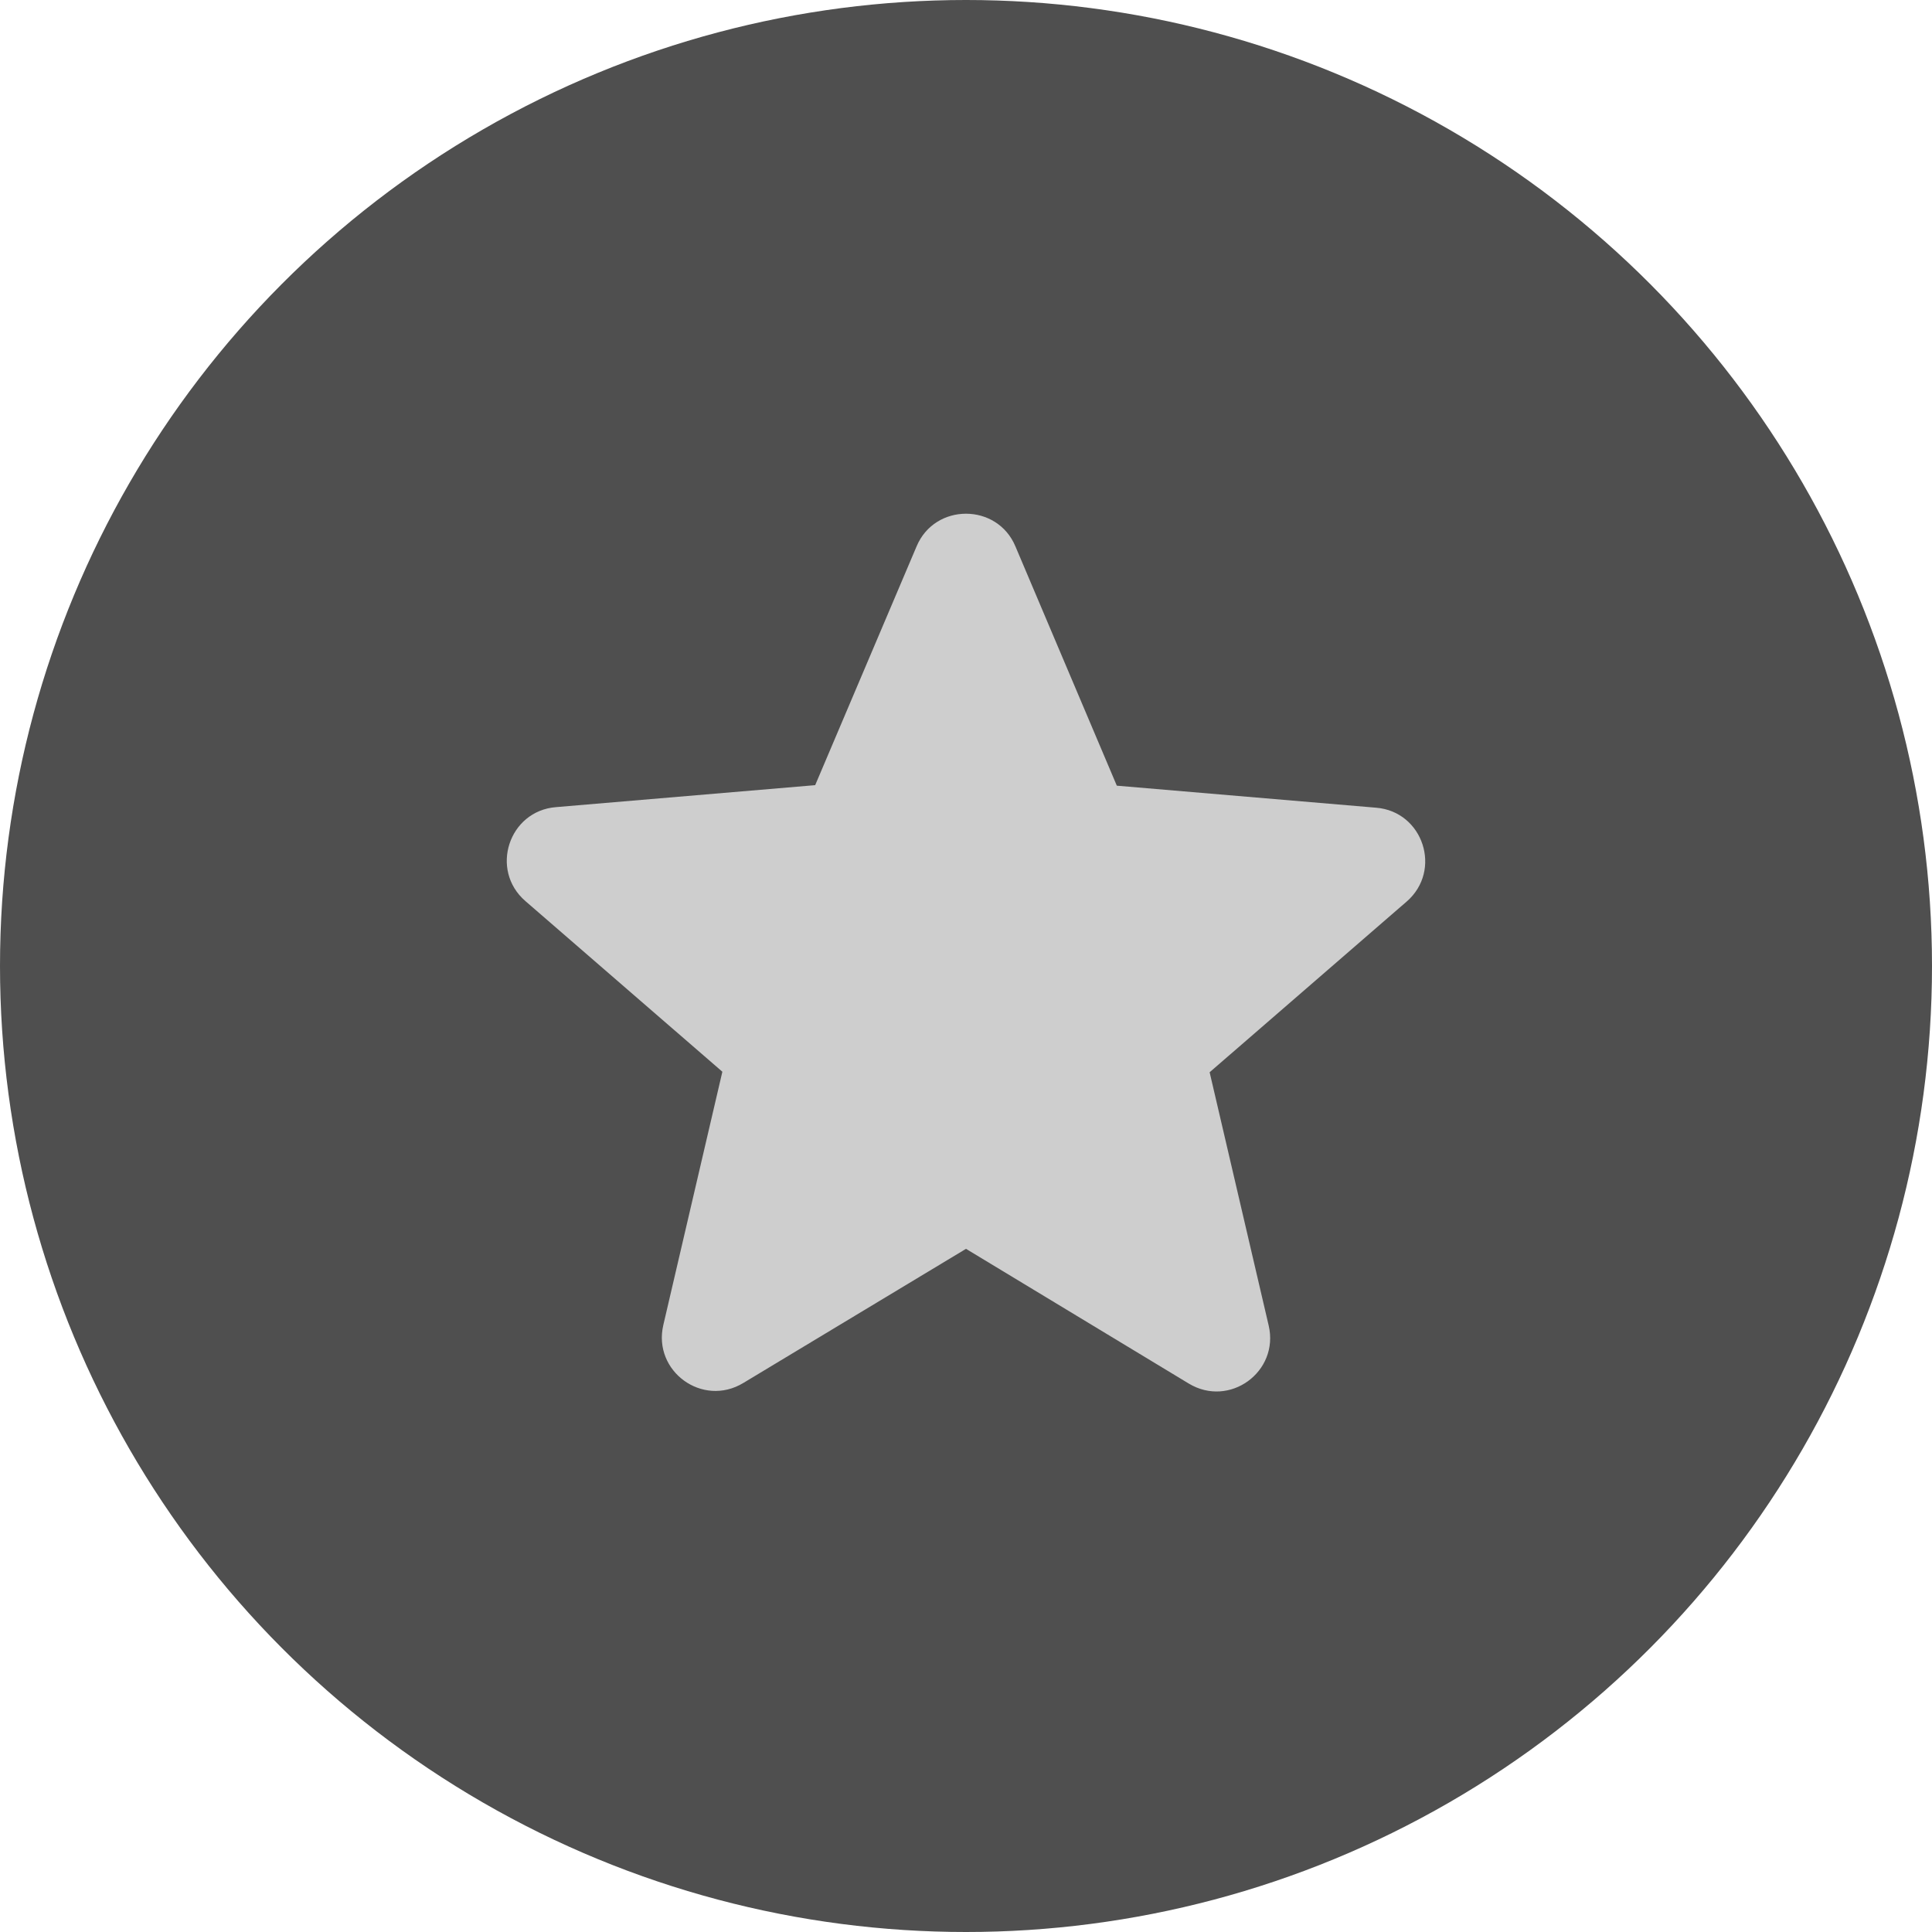
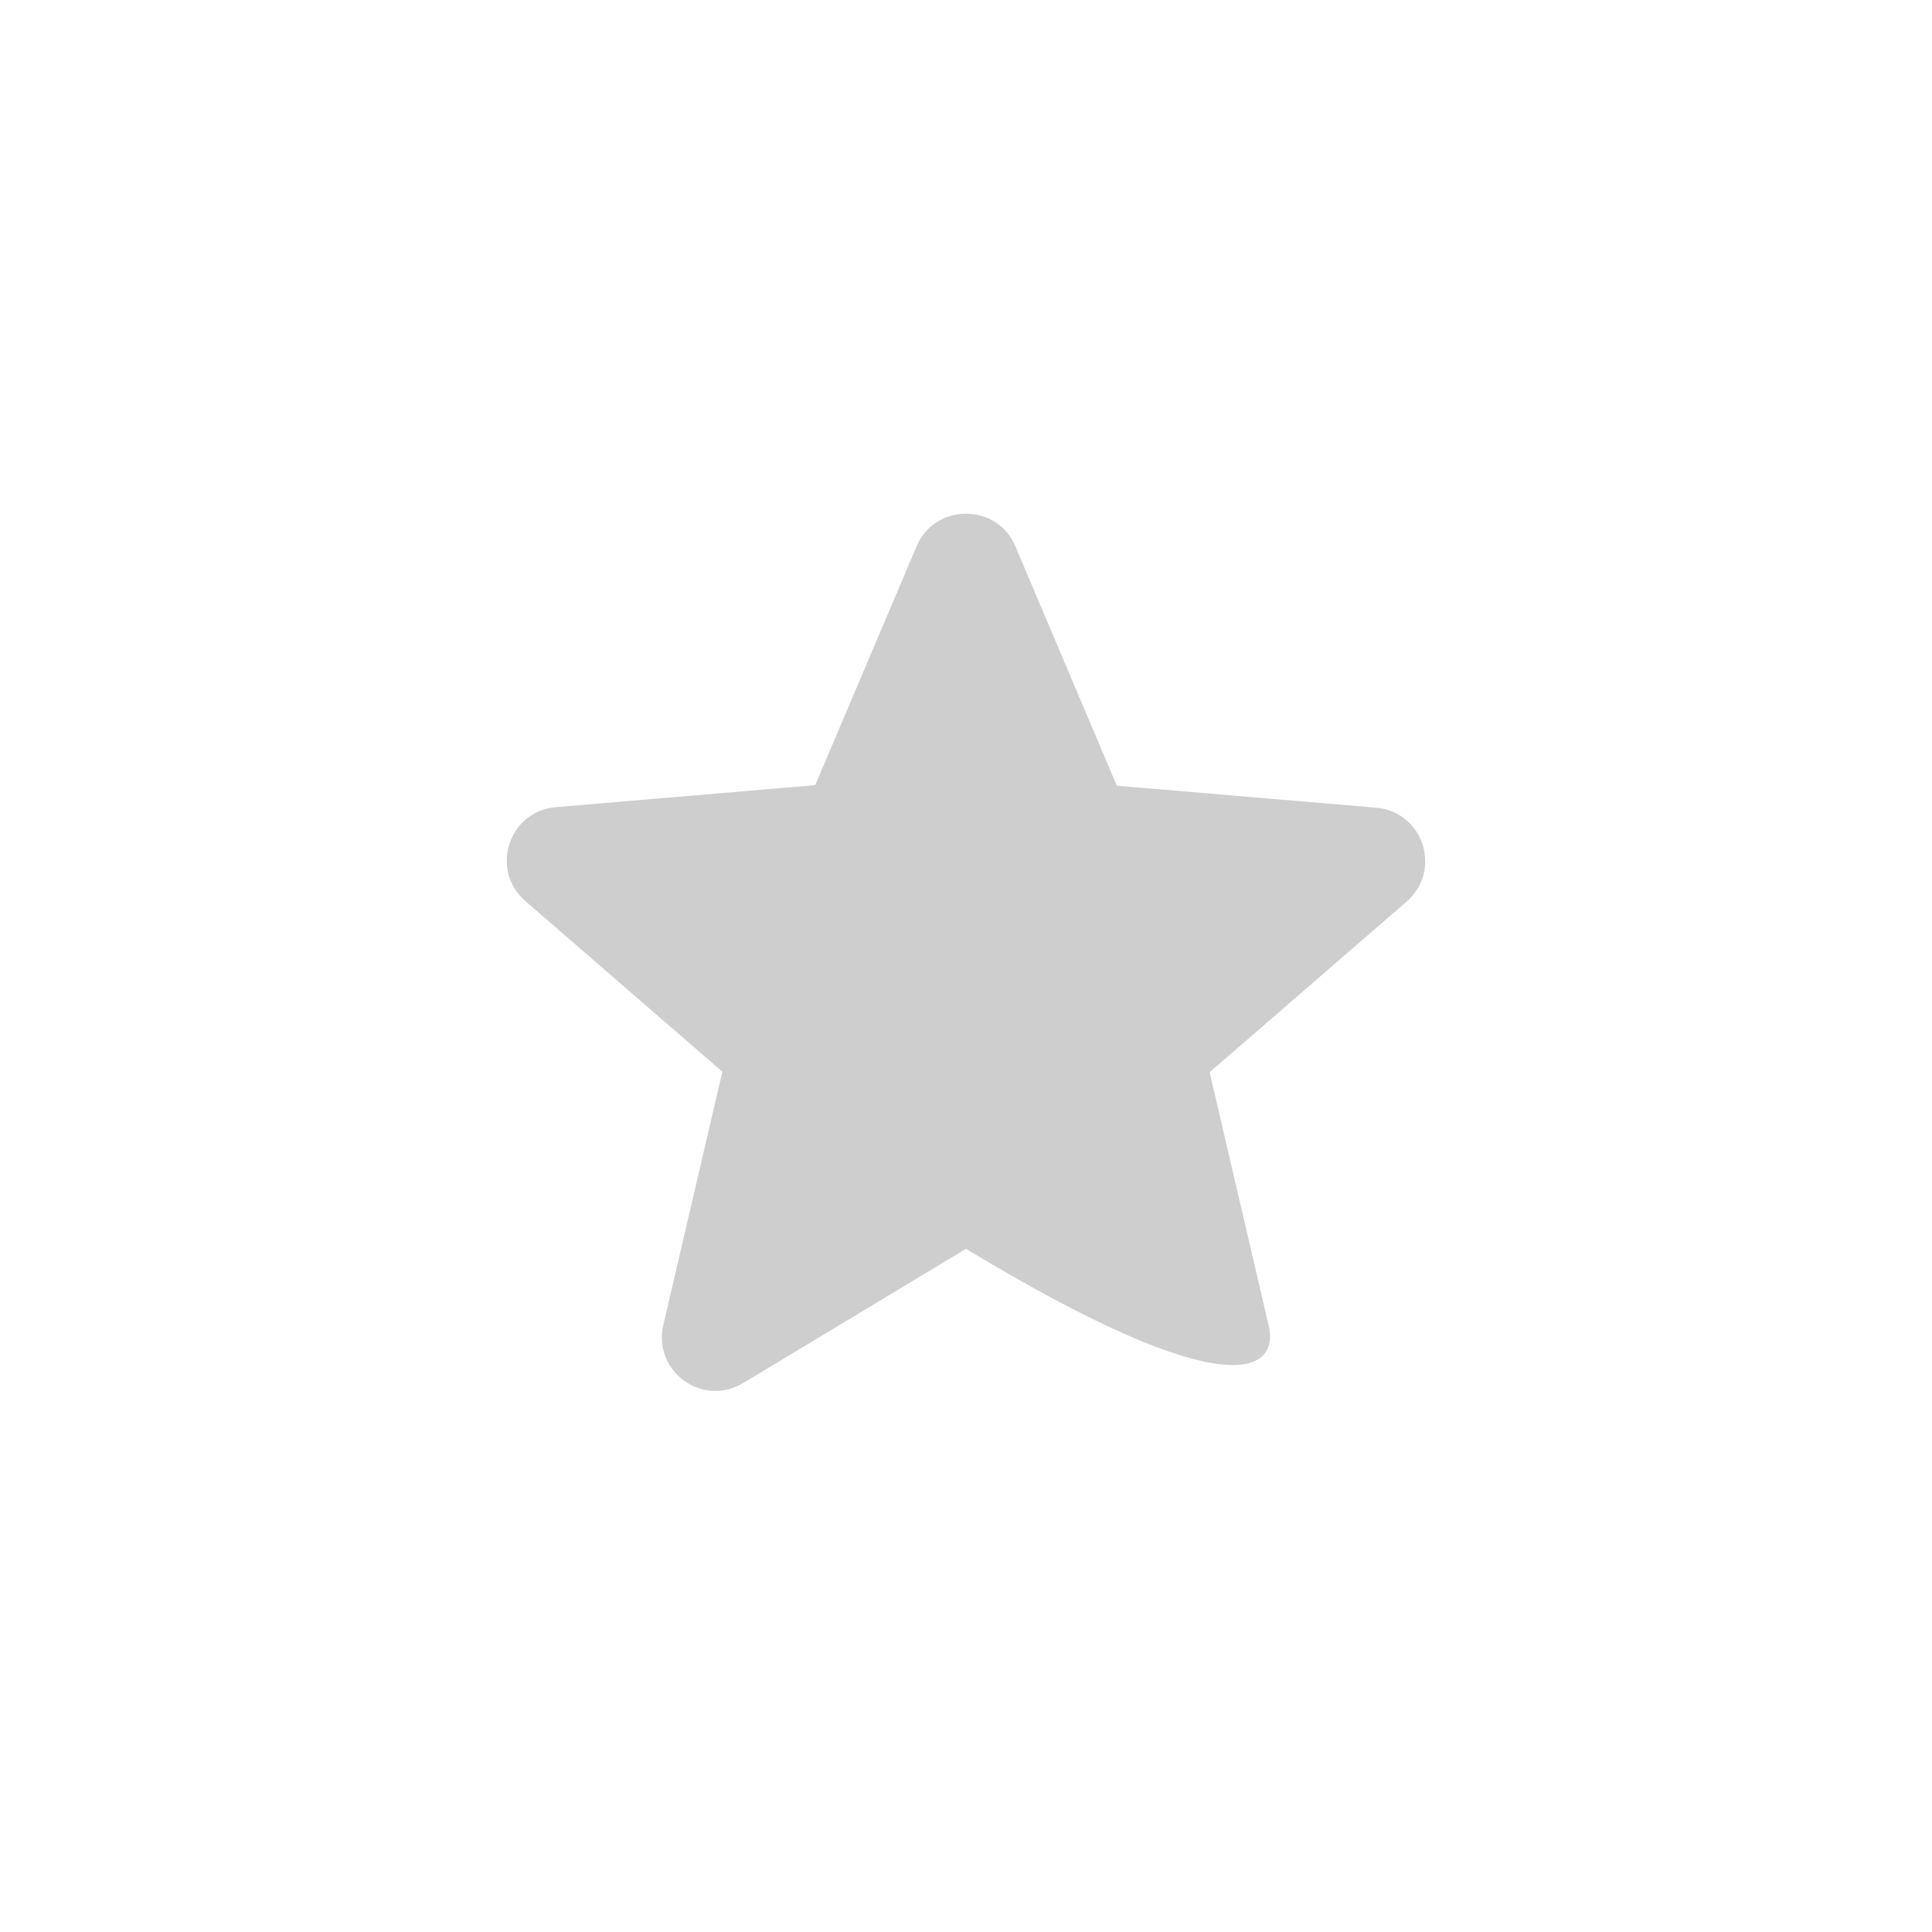
<svg xmlns="http://www.w3.org/2000/svg" width="48" height="48" viewBox="0 0 48 48" fill="none">
-   <circle cx="24" cy="24" r="24" fill="#4F4F4F" />
-   <path d="M24 31.027L29.533 34.373C30.547 34.987 31.787 34.08 31.52 32.933L30.053 26.64L34.947 22.4C35.84 21.627 35.36 20.16 34.187 20.067L27.747 19.52L25.227 13.573C24.773 12.493 23.227 12.493 22.773 13.573L20.253 19.507L13.813 20.053C12.64 20.147 12.16 21.613 13.053 22.387L17.947 26.627L16.48 32.92C16.213 34.067 17.453 34.973 18.467 34.36L24 31.027Z" fill="#CECECE" />
+   <path d="M24 31.027C30.547 34.987 31.787 34.08 31.52 32.933L30.053 26.64L34.947 22.4C35.84 21.627 35.36 20.16 34.187 20.067L27.747 19.52L25.227 13.573C24.773 12.493 23.227 12.493 22.773 13.573L20.253 19.507L13.813 20.053C12.64 20.147 12.16 21.613 13.053 22.387L17.947 26.627L16.48 32.92C16.213 34.067 17.453 34.973 18.467 34.36L24 31.027Z" fill="#CECECE" />
</svg>